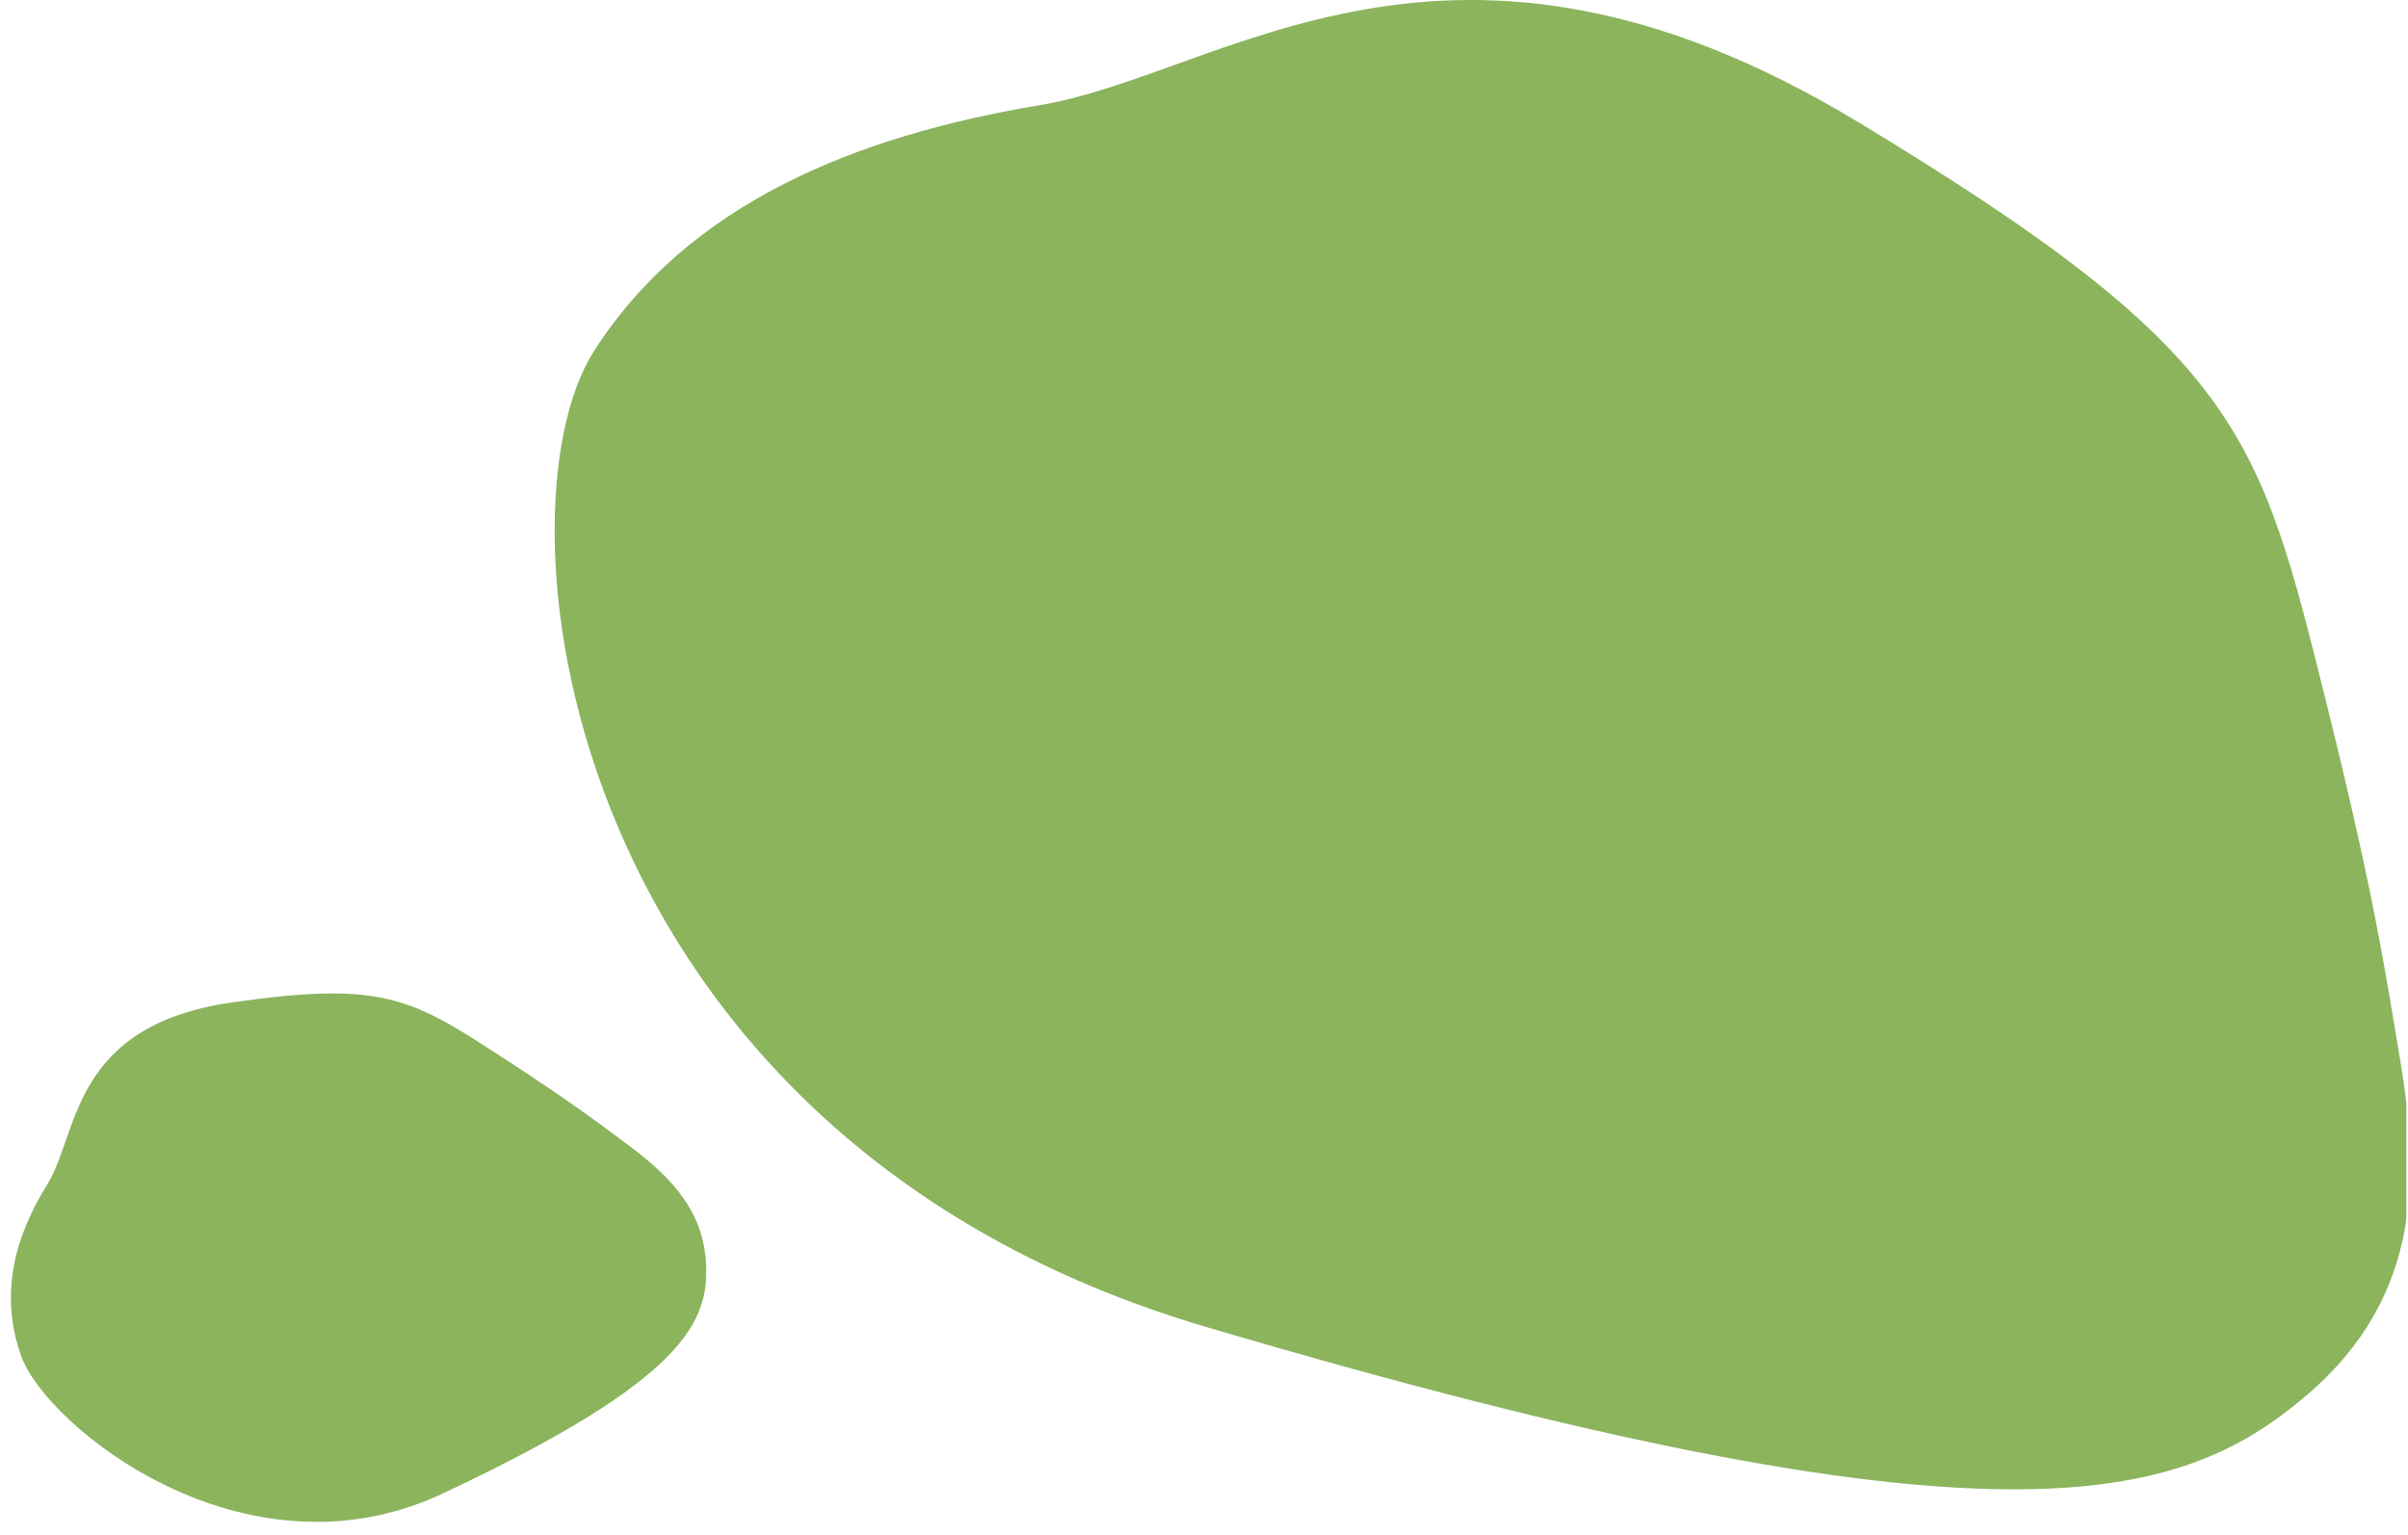
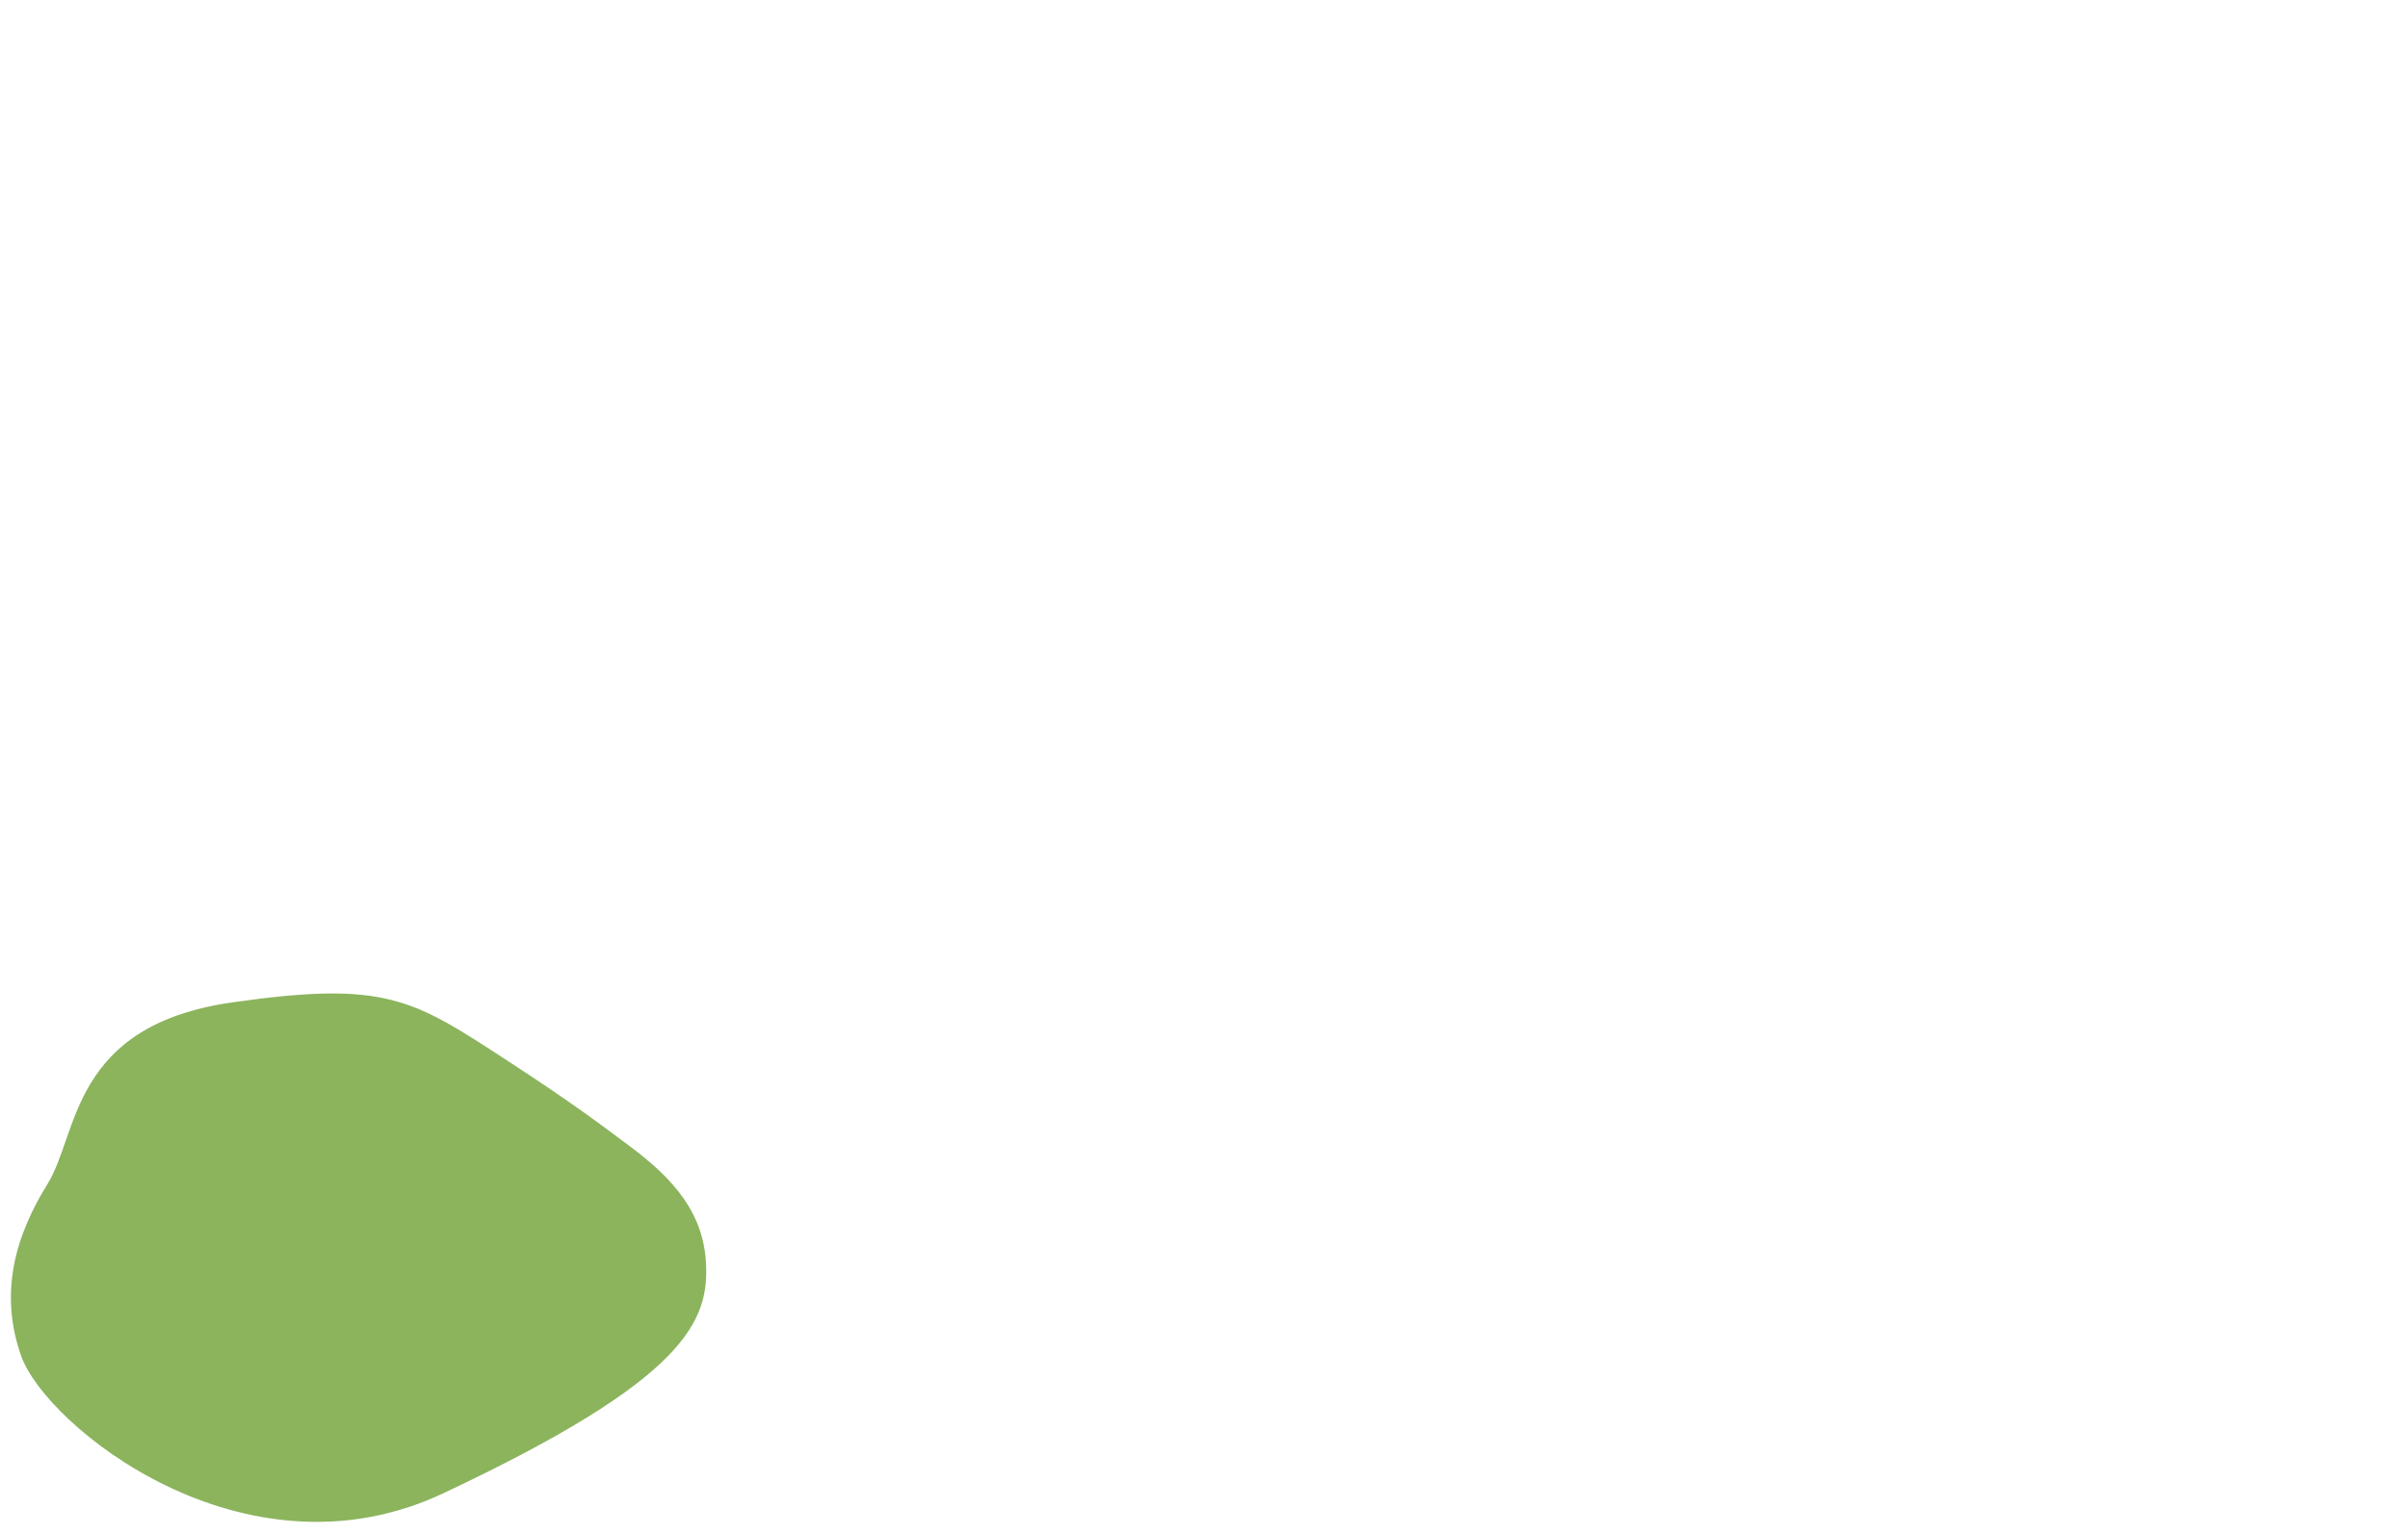
<svg xmlns="http://www.w3.org/2000/svg" xmlns:ns1="http://www.serif.com/" width="100%" height="100%" viewBox="0 0 541 345" version="1.1" xml:space="preserve" style="fill-rule:evenodd;clip-rule:evenodd;stroke-linejoin:round;stroke-miterlimit:2;">
  <g id="Artboard1" transform="matrix(1.083,0,0,0.832,88.954,0)">
    <rect x="-82.107" y="0" width="499.16" height="413.514" style="fill:none;" />
    <clipPath id="_clip1">
      <rect x="-82.107" y="0" width="499.16" height="413.514" />
    </clipPath>
    <g clip-path="url(#_clip1)">
      <g id="Gruppe_28" transform="matrix(0.923,0,0,1.202,32.924,0)">
        <g id="Gruppe_29">
          <g id="Gruppe_281" ns1:id="Gruppe_28">
            <clipPath id="_clip2">
              <rect x="0" y="0" width="417.053" height="334.662" />
            </clipPath>
            <g clip-path="url(#_clip2)">
              <g id="Pfad_20" transform="matrix(1,0,0,1,523.881,240.152)">
                <g id="Gruppe_27">
-                   <path id="Pfad_201" ns1:id="Pfad_20" d="M-109.479,-4.318C-104.905,22.169 -103.262,50.535 -130.184,73.424C-158.529,97.524 -199.092,110.678 -377.529,58.001C-522.755,15.129 -538.411,-124.717 -515.052,-161.24C-493.815,-194.44 -456.224,-209.616 -414.79,-216.533C-373.356,-223.45 -322.759,-268.206 -231.029,-212.793C-144.643,-160.609 -140.829,-143.028 -125.66,-82.166C-114.4,-36.979 -111.989,-18.848 -109.48,-4.319" style="fill:rgb(139,180,93);fill-rule:nonzero;" />
-                 </g>
+                   </g>
              </g>
            </g>
          </g>
        </g>
      </g>
      <g id="Gruppe-323.svg" ns1:id="Gruppe 323.svg" transform="matrix(0.923,0,0,1.202,-13.187,341.73)">
        <g transform="matrix(1,0,0,1,-95.191,-95.137)">
          <g id="Gruppe_282" ns1:id="Gruppe_28" transform="matrix(0.695,-0.719,0.719,0.695,0.116,95.149)">
            <g id="Gruppe_323">
              <g id="Gruppe_283" ns1:id="Gruppe_28">
                <clipPath id="_clip3">
                  <rect x="0" y="0" width="132.434" height="136.771" />
                </clipPath>
                <g clip-path="url(#_clip3)">
                  <g id="Pfad_202" ns1:id="Pfad_20" transform="matrix(1,0,0,1,523.881,240.152)">
                    <g id="Gruppe_271" ns1:id="Gruppe_27">
                      <path id="Pfad_203" ns1:id="Pfad_20" d="M-392.289,-143.77C-390.836,-132.945 -390.315,-121.353 -398.864,-111.998C-407.864,-102.149 -420.745,-96.773 -477.407,-118.298C-523.523,-135.819 -528.494,-192.972 -521.077,-207.898C-514.333,-221.468 -502.396,-227.669 -489.239,-230.498C-476.082,-233.327 -460.015,-251.616 -430.886,-228.969C-403.454,-207.642 -402.243,-200.457 -397.427,-175.584C-393.851,-157.117 -393.086,-149.707 -392.289,-143.769" style="fill:rgb(139,180,93);fill-rule:nonzero;" />
                    </g>
                  </g>
                </g>
              </g>
            </g>
          </g>
        </g>
      </g>
    </g>
  </g>
</svg>